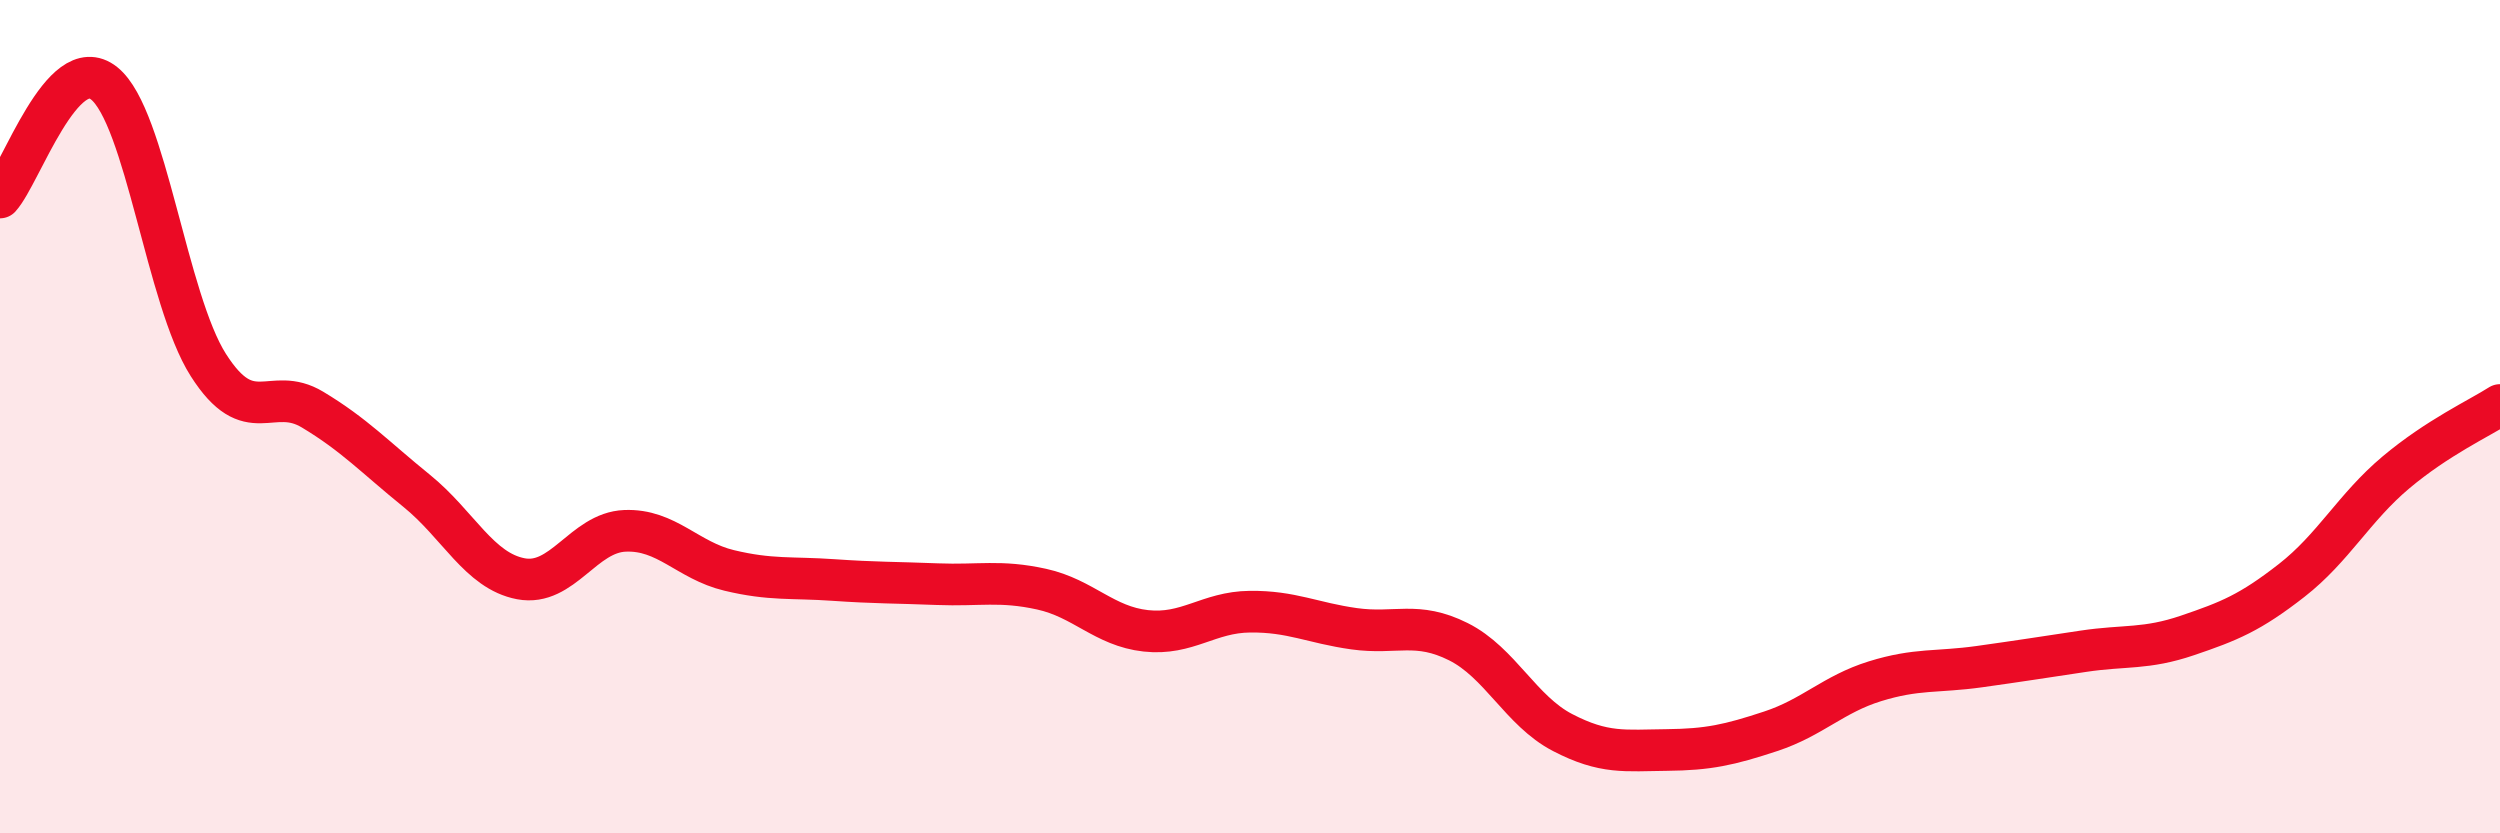
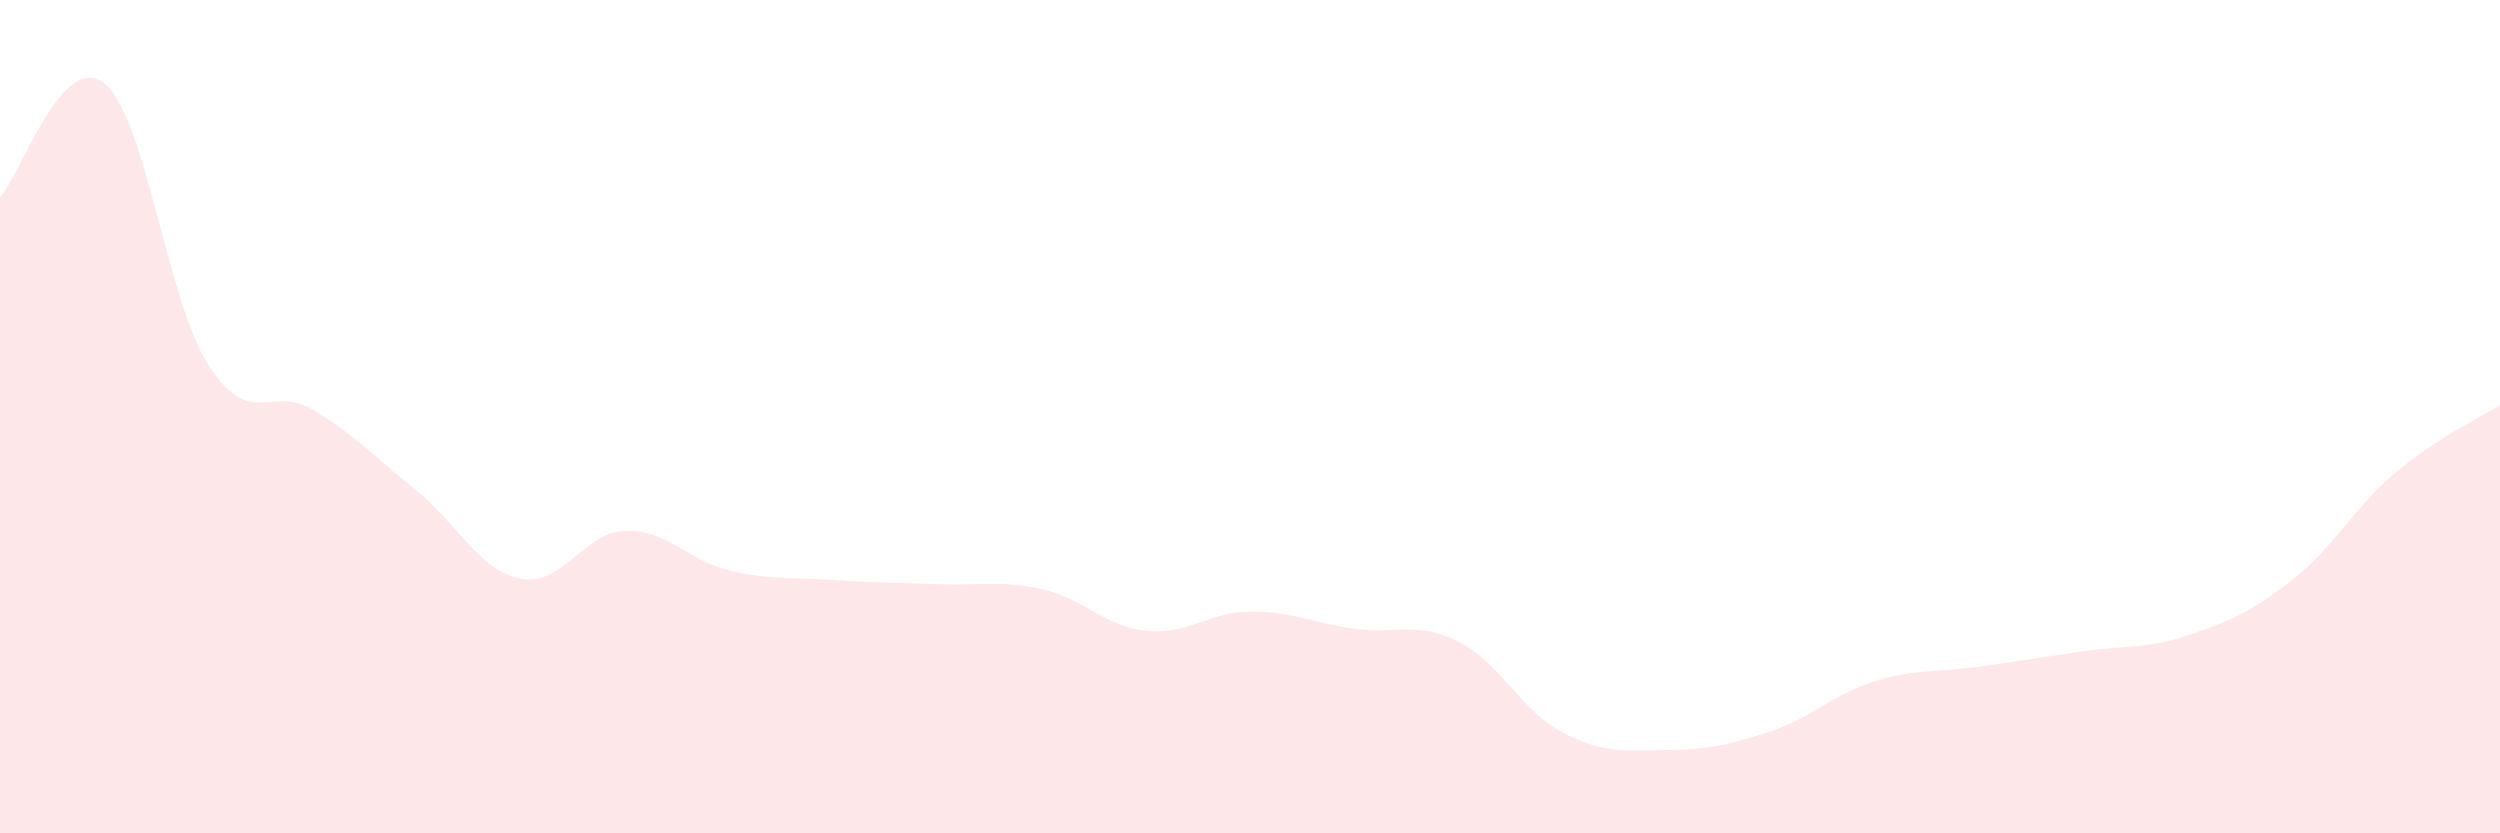
<svg xmlns="http://www.w3.org/2000/svg" width="60" height="20" viewBox="0 0 60 20">
  <path d="M 0,4.74 C 0.5,4.19 1.5,1.2 2.5,2 C 3.5,2.8 4,7.19 5,8.76 C 6,10.33 6.5,9.23 7.5,9.83 C 8.5,10.43 9,10.97 10,11.78 C 11,12.59 11.5,13.7 12.5,13.89 C 13.5,14.08 14,12.78 15,12.74 C 16,12.7 16.5,13.45 17.5,13.69 C 18.5,13.93 19,13.85 20,13.92 C 21,13.99 21.5,13.98 22.5,14.02 C 23.5,14.06 24,13.92 25,14.14 C 26,14.36 26.5,15.03 27.5,15.14 C 28.5,15.25 29,14.69 30,14.68 C 31,14.67 31.5,14.95 32.5,15.09 C 33.5,15.23 34,14.9 35,15.4 C 36,15.9 36.5,17.06 37.5,17.58 C 38.5,18.1 39,18.01 40,18 C 41,17.99 41.5,17.88 42.5,17.55 C 43.5,17.22 44,16.66 45,16.35 C 46,16.04 46.5,16.14 47.5,16 C 48.5,15.86 49,15.78 50,15.63 C 51,15.48 51.5,15.59 52.5,15.25 C 53.5,14.91 54,14.71 55,13.93 C 56,13.15 56.5,12.18 57.5,11.34 C 58.5,10.5 59.5,10.04 60,9.72L60 20L0 20Z" fill="#EB0A25" opacity="0.1" stroke-linecap="round" stroke-linejoin="round" />
-   <path d="M 0,4.74 C 0.5,4.19 1.5,1.2 2.5,2 C 3.5,2.8 4,7.19 5,8.76 C 6,10.33 6.5,9.23 7.5,9.83 C 8.5,10.43 9,10.97 10,11.78 C 11,12.59 11.5,13.7 12.5,13.89 C 13.5,14.08 14,12.78 15,12.74 C 16,12.7 16.5,13.45 17.5,13.69 C 18.5,13.93 19,13.85 20,13.92 C 21,13.99 21.5,13.98 22.5,14.02 C 23.5,14.06 24,13.92 25,14.14 C 26,14.36 26.5,15.03 27.5,15.14 C 28.5,15.25 29,14.69 30,14.68 C 31,14.67 31.5,14.95 32.5,15.09 C 33.5,15.23 34,14.9 35,15.4 C 36,15.9 36.5,17.06 37.5,17.58 C 38.5,18.1 39,18.01 40,18 C 41,17.99 41.5,17.88 42.5,17.55 C 43.5,17.22 44,16.66 45,16.35 C 46,16.04 46.5,16.14 47.5,16 C 48.5,15.86 49,15.78 50,15.63 C 51,15.48 51.5,15.59 52.5,15.25 C 53.5,14.91 54,14.71 55,13.93 C 56,13.15 56.5,12.18 57.5,11.34 C 58.5,10.5 59.5,10.04 60,9.72" stroke="#EB0A25" stroke-width="1" fill="none" stroke-linecap="round" stroke-linejoin="round" />
</svg>